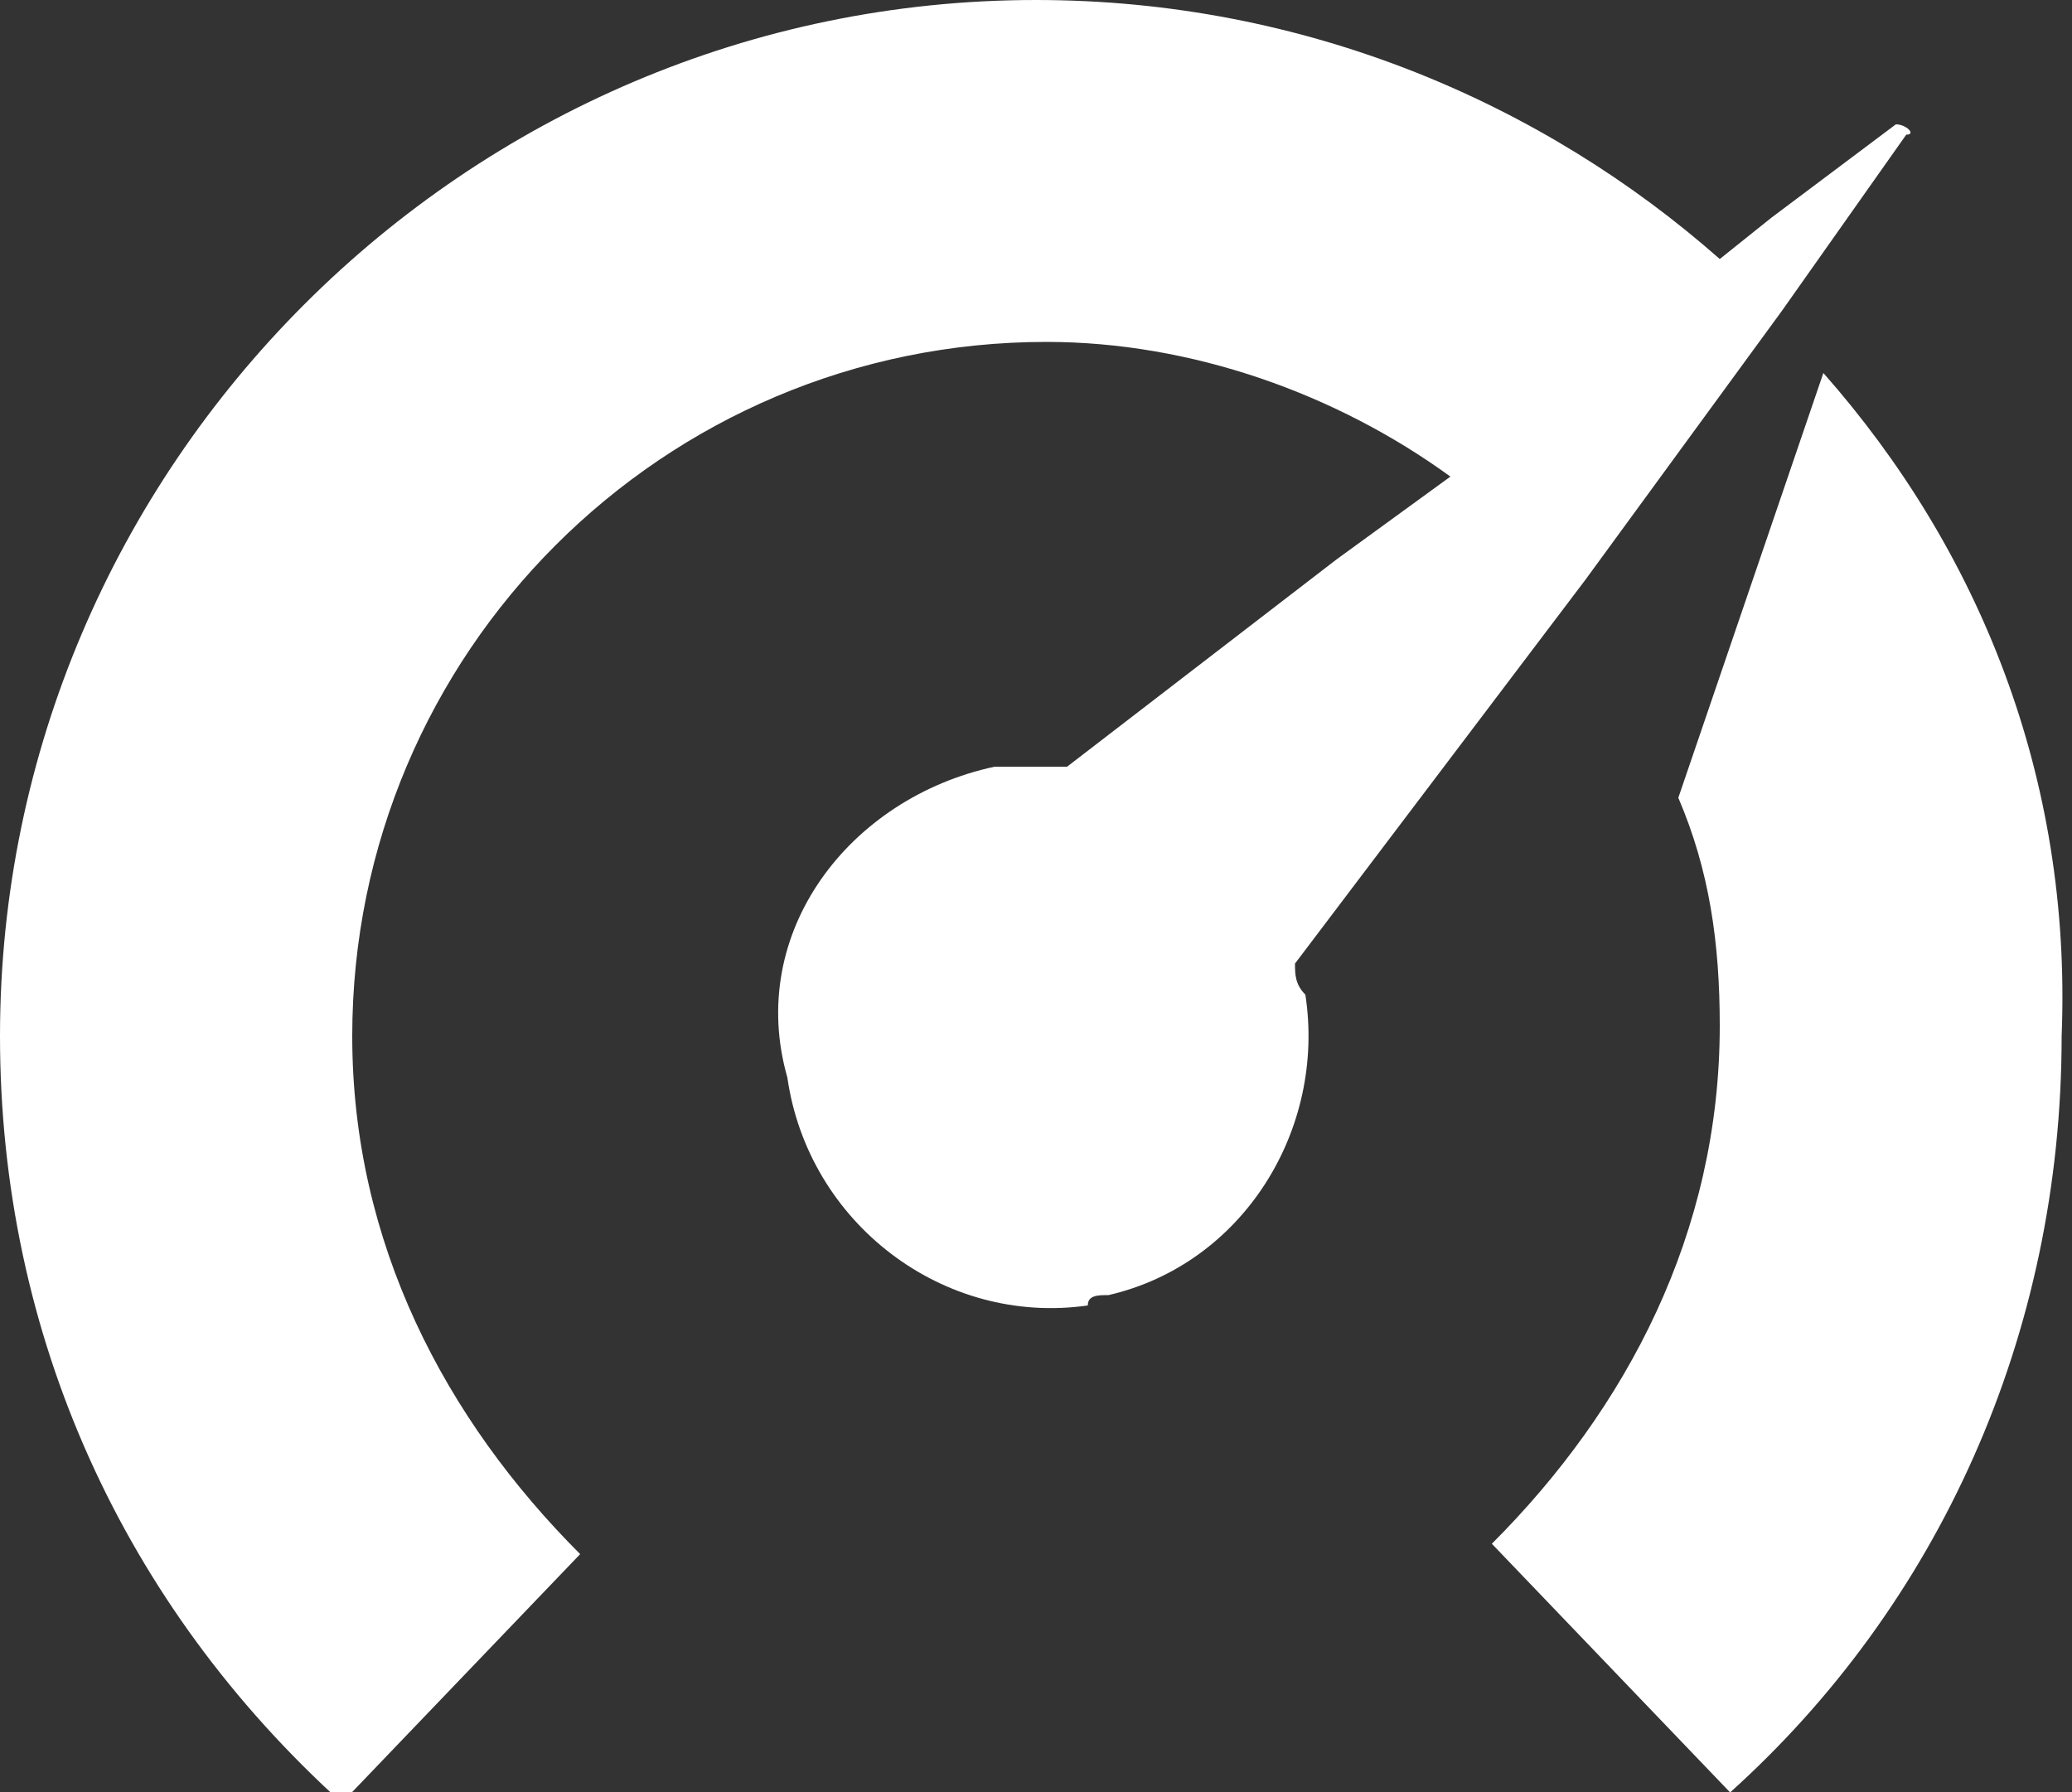
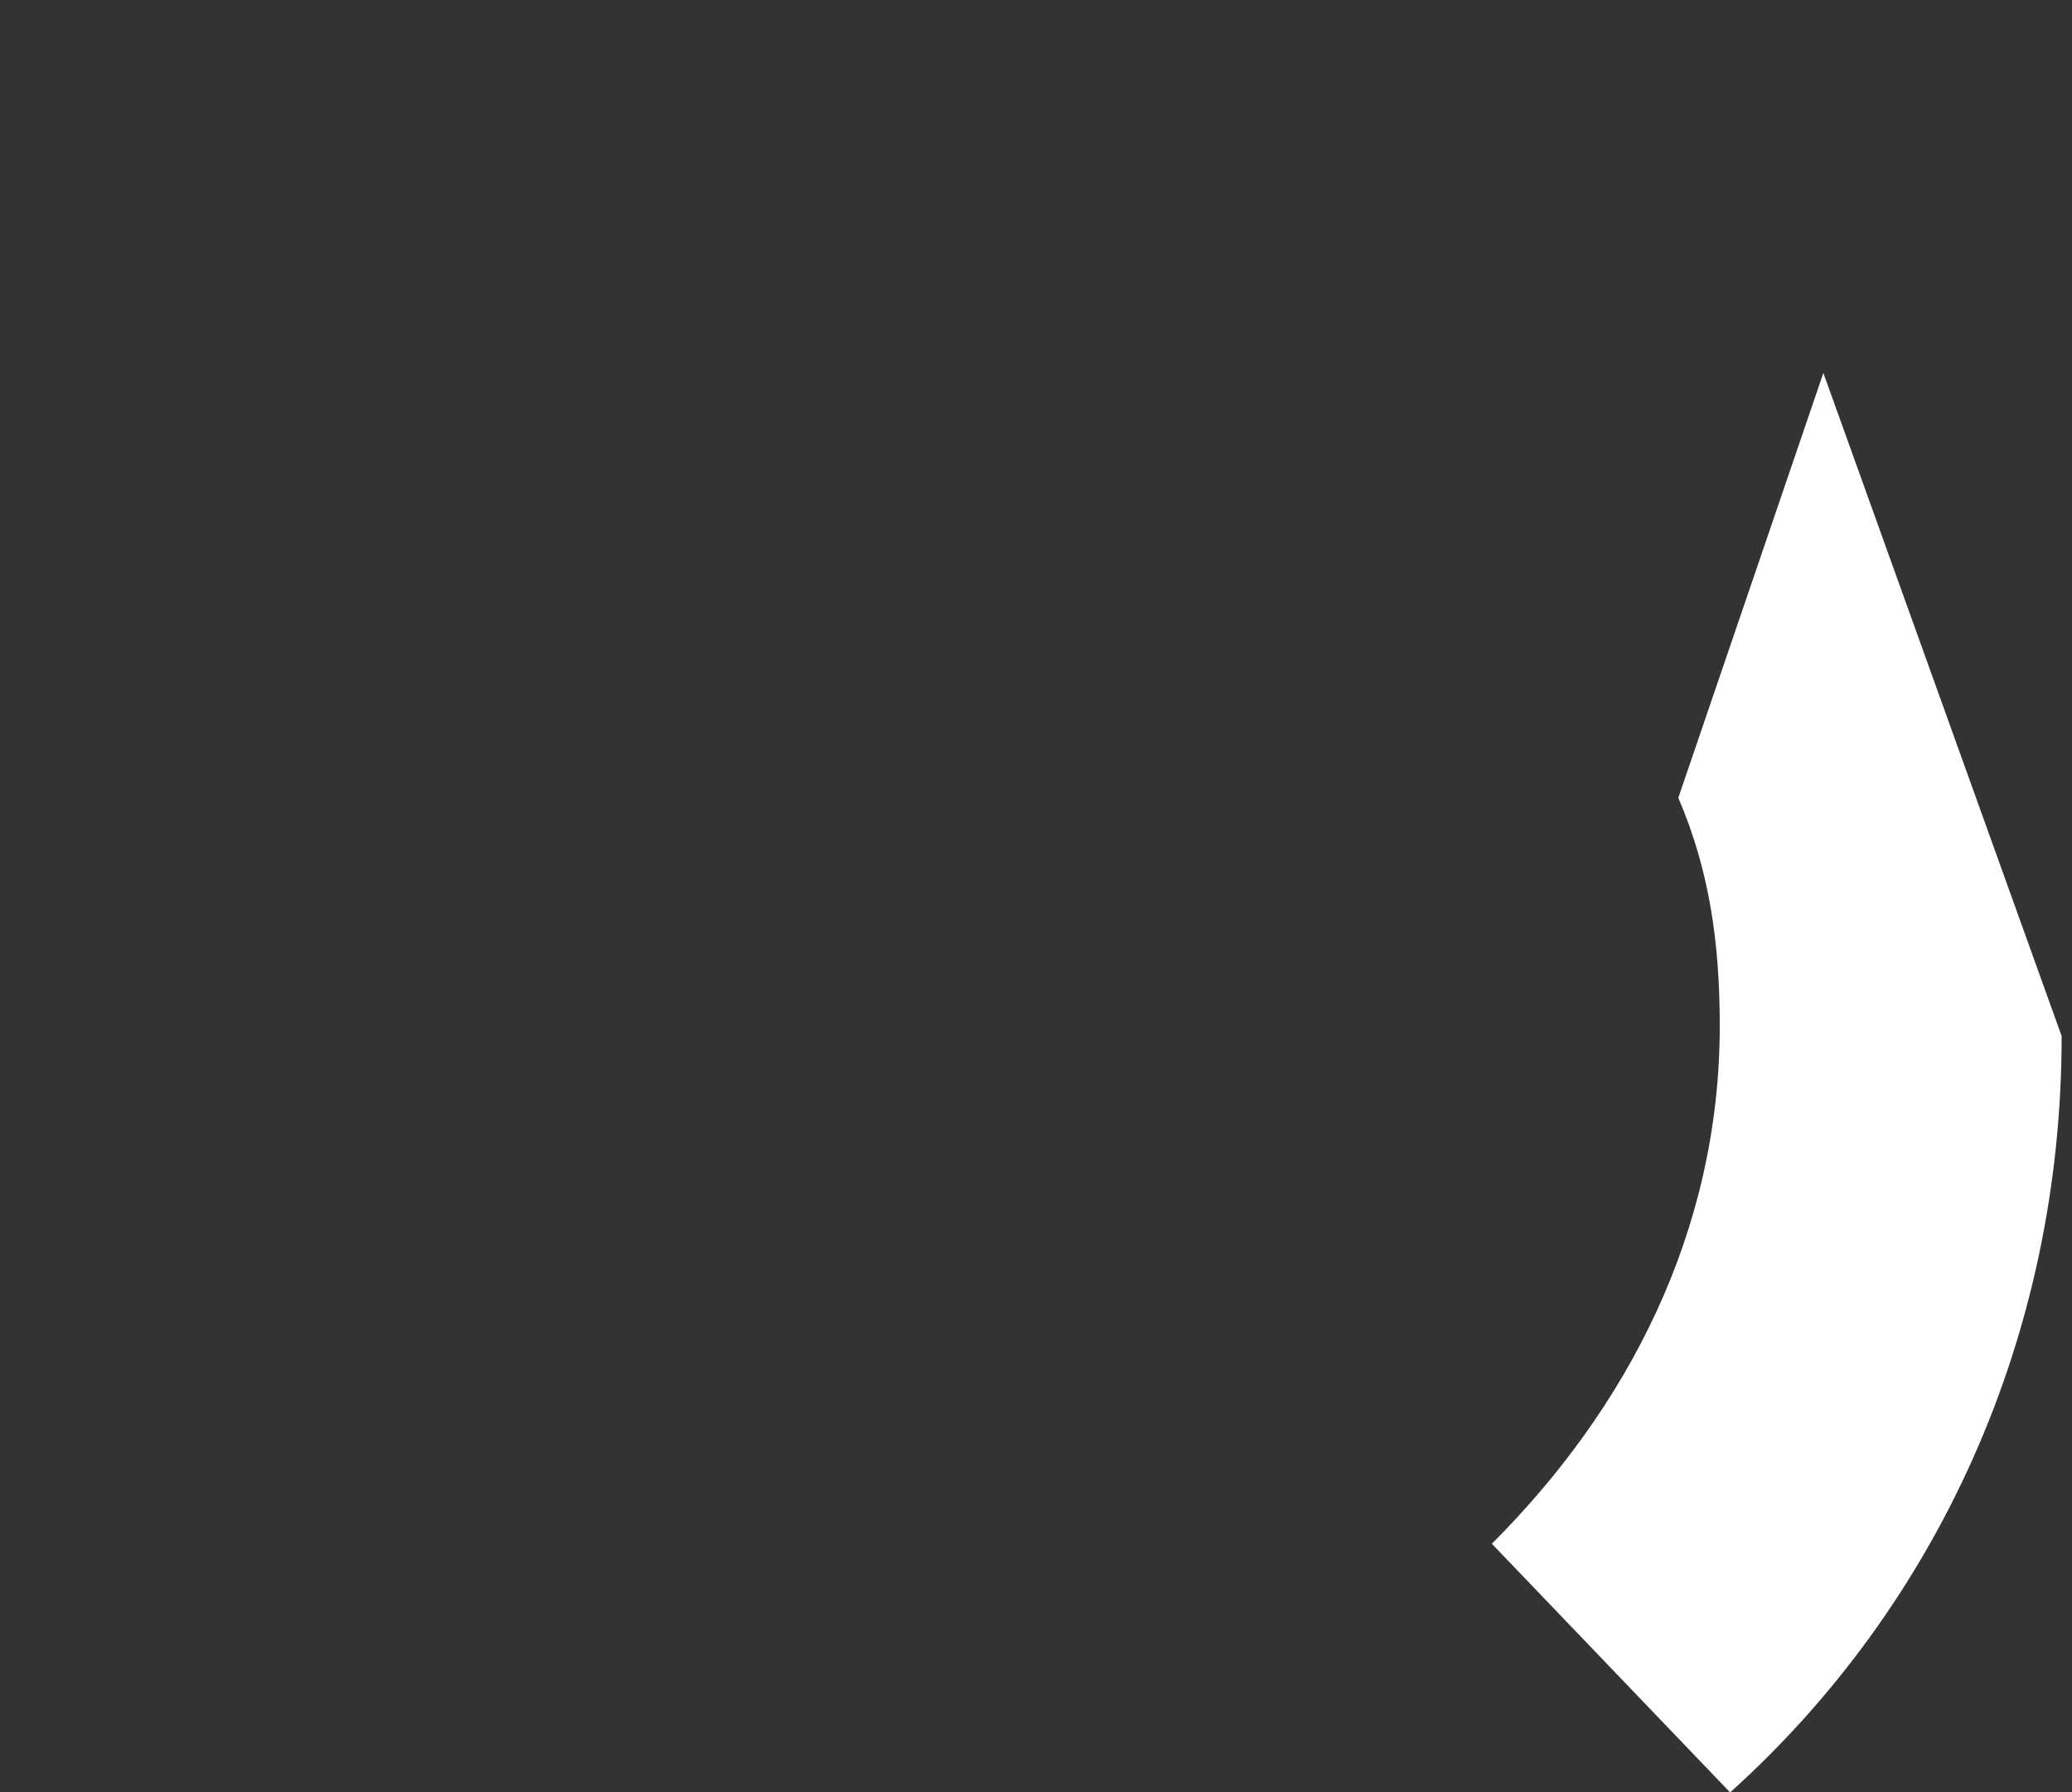
<svg xmlns="http://www.w3.org/2000/svg" version="1.1" id="Layer_1" x="0px" y="0px" viewBox="0 0 20 17.3" style="enable-background:new 0 0 20 17.3;" xml:space="preserve">
  <rect x="0" y="0" width="20" height="17.3" fill="#333333" stroke="none" />
  <style type="text/css">
	.st0{fill:#FFFFFF;}
</style>
-   <path class="st0" d="M17.6,3.6l-1.4,4.1c0.3,0.7,0.4,1.4,0.4,2.2c0,2-0.9,3.7-2.2,5l2.3,2.4c2-1.8,3.2-4.4,3.2-7.3  C20,7.5,19.1,5.3,17.6,3.6z" />
-   <path class="st0" d="M18.4,1.3L18.4,1.3L17.2,3l-1.9,2.6l-2.8,3.7c0,0.1,0,0.2,0.1,0.3c0.2,1.3-0.6,2.6-1.9,2.9  c-0.1,0-0.2,0-0.2,0.1h0c-1.4,0.2-2.7-0.8-2.9-2.2C7.2,9,8.2,7.7,9.6,7.4c0.2,0,0.5,0,0.7,0l2.6-2l1.1-0.8c-1.1-0.8-2.5-1.3-3.9-1.3  c-3.7,0-6.7,3-6.7,6.7c0,2,0.9,3.7,2.2,5l-2.3,2.4C1.2,15.5,0,12.9,0,10C0,4.5,4.5,0,10,0c2.6,0,4.9,1,6.6,2.5l0,0l0.5-0.4l1.2-0.9  C18.4,1.2,18.5,1.3,18.4,1.3z" />
+   <path class="st0" d="M17.6,3.6l-1.4,4.1c0.3,0.7,0.4,1.4,0.4,2.2c0,2-0.9,3.7-2.2,5l2.3,2.4c2-1.8,3.2-4.4,3.2-7.3  z" />
</svg>